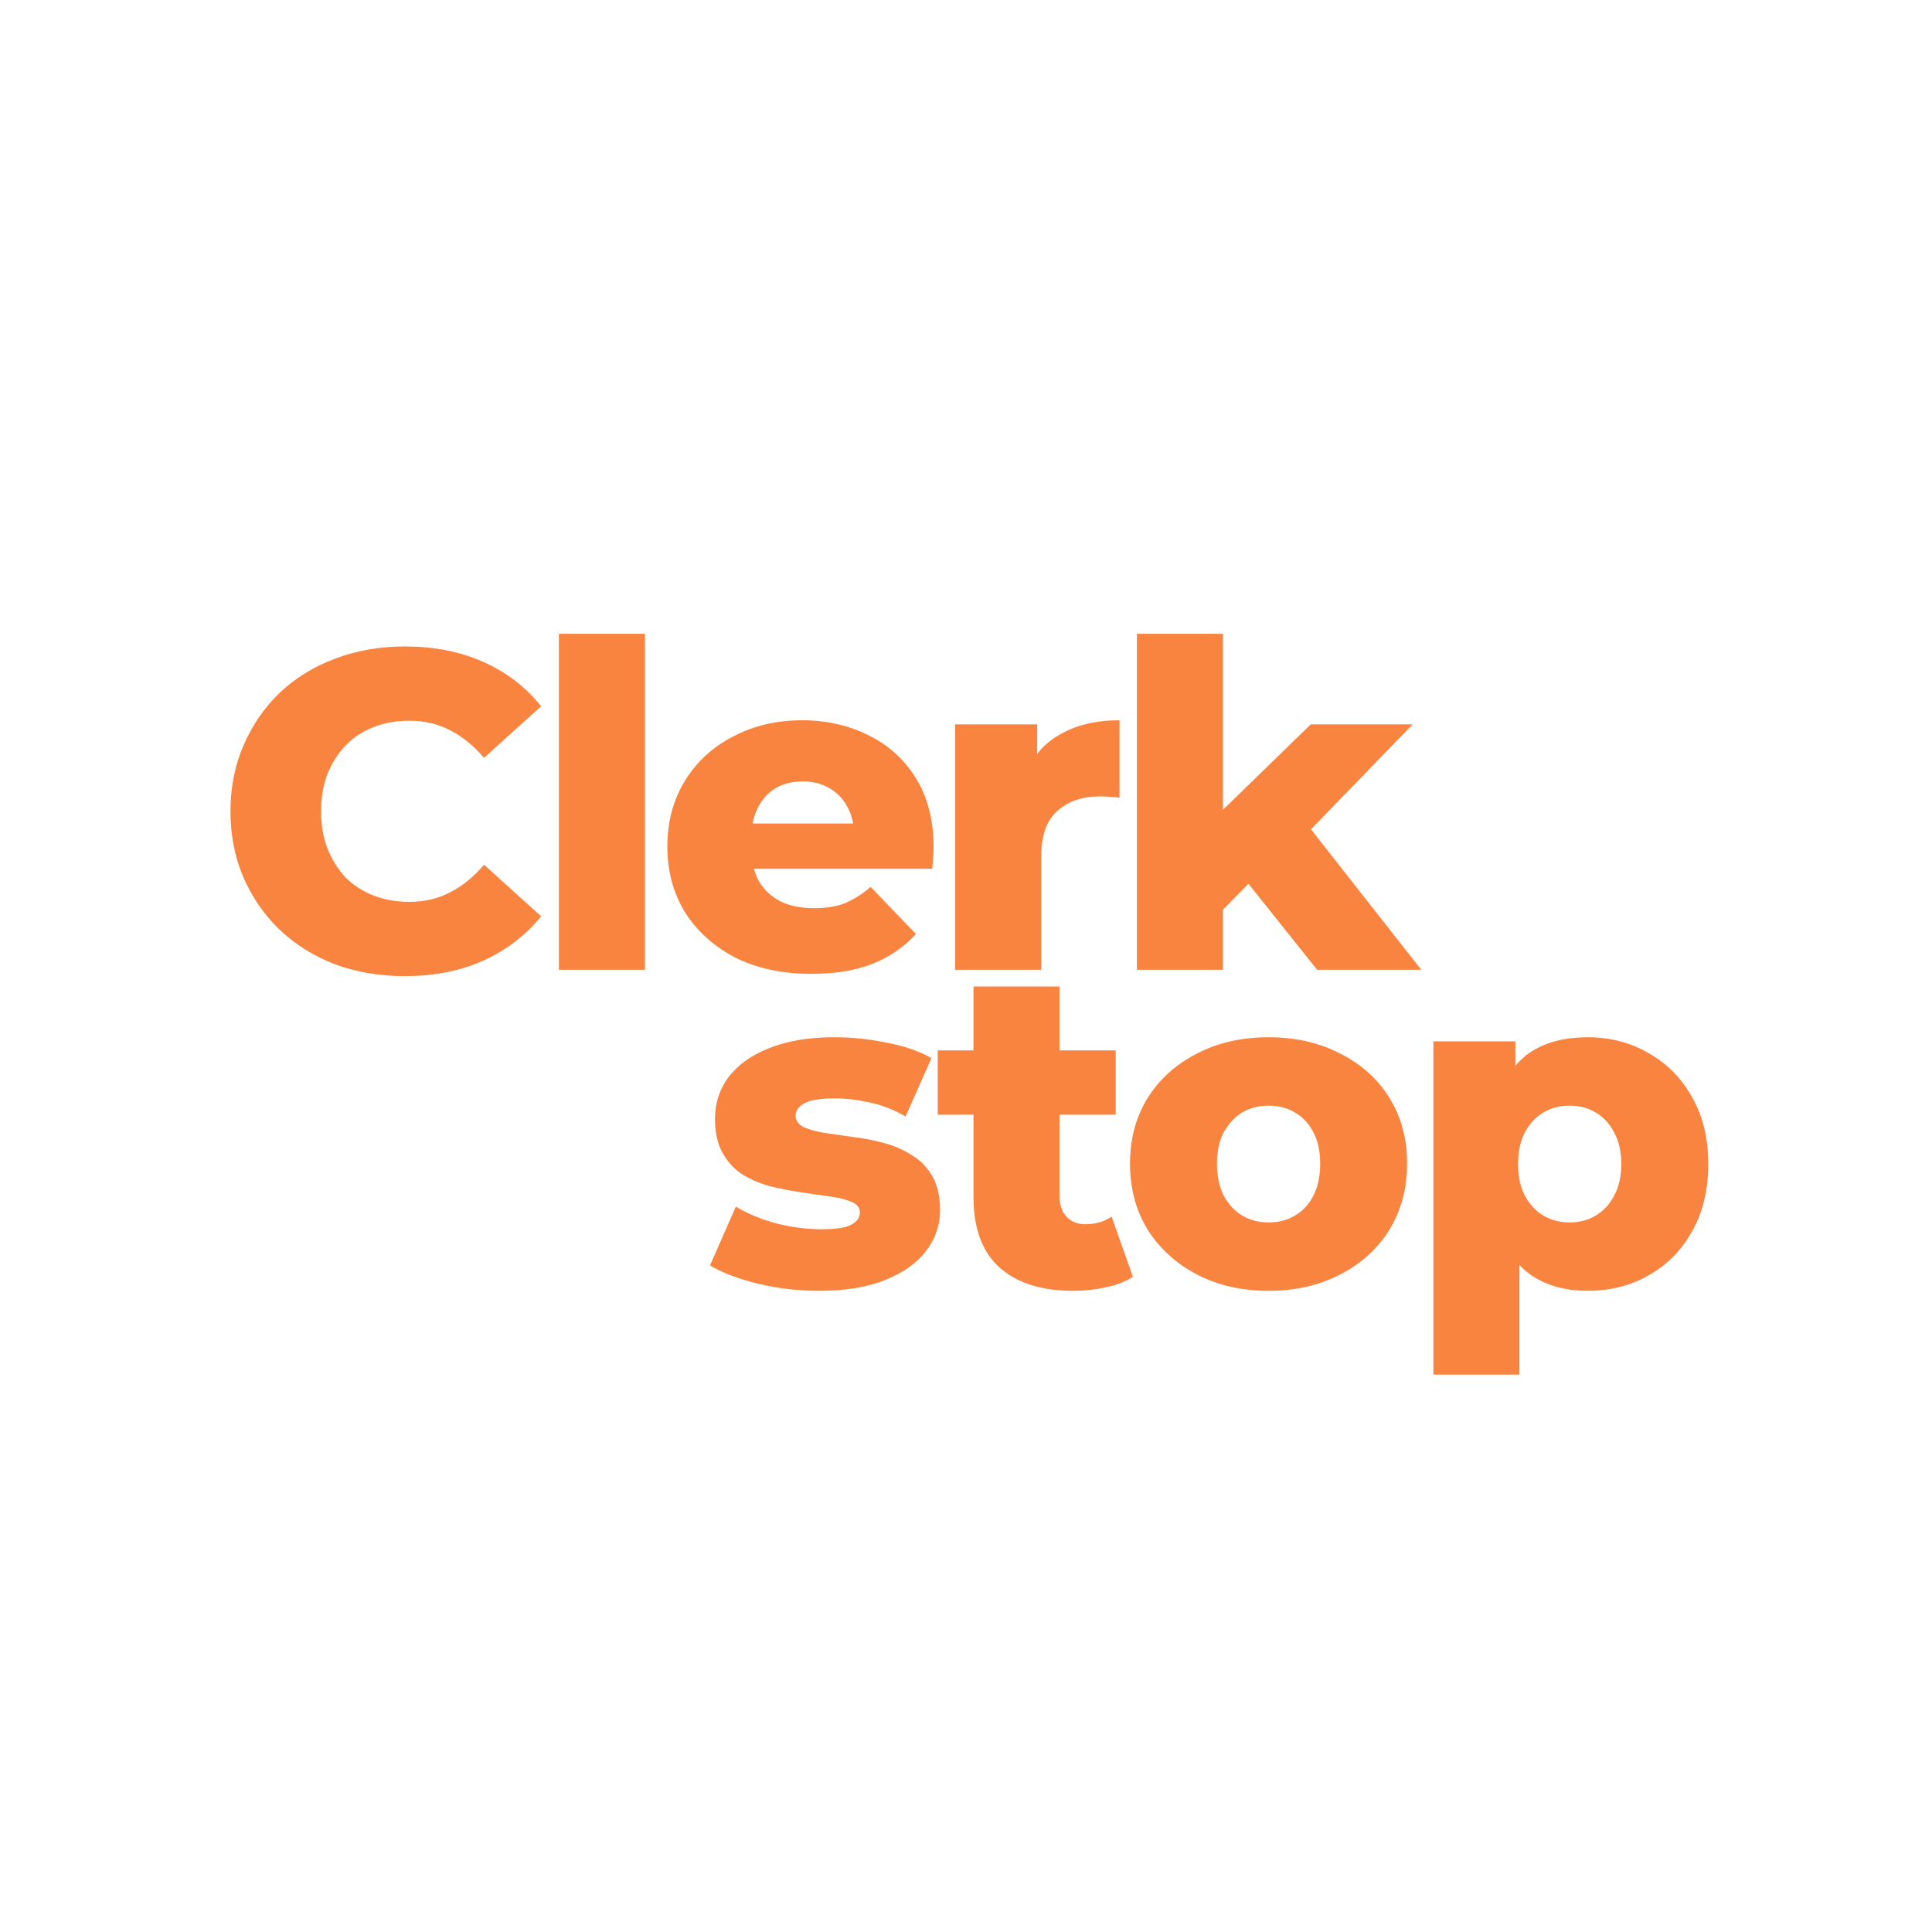
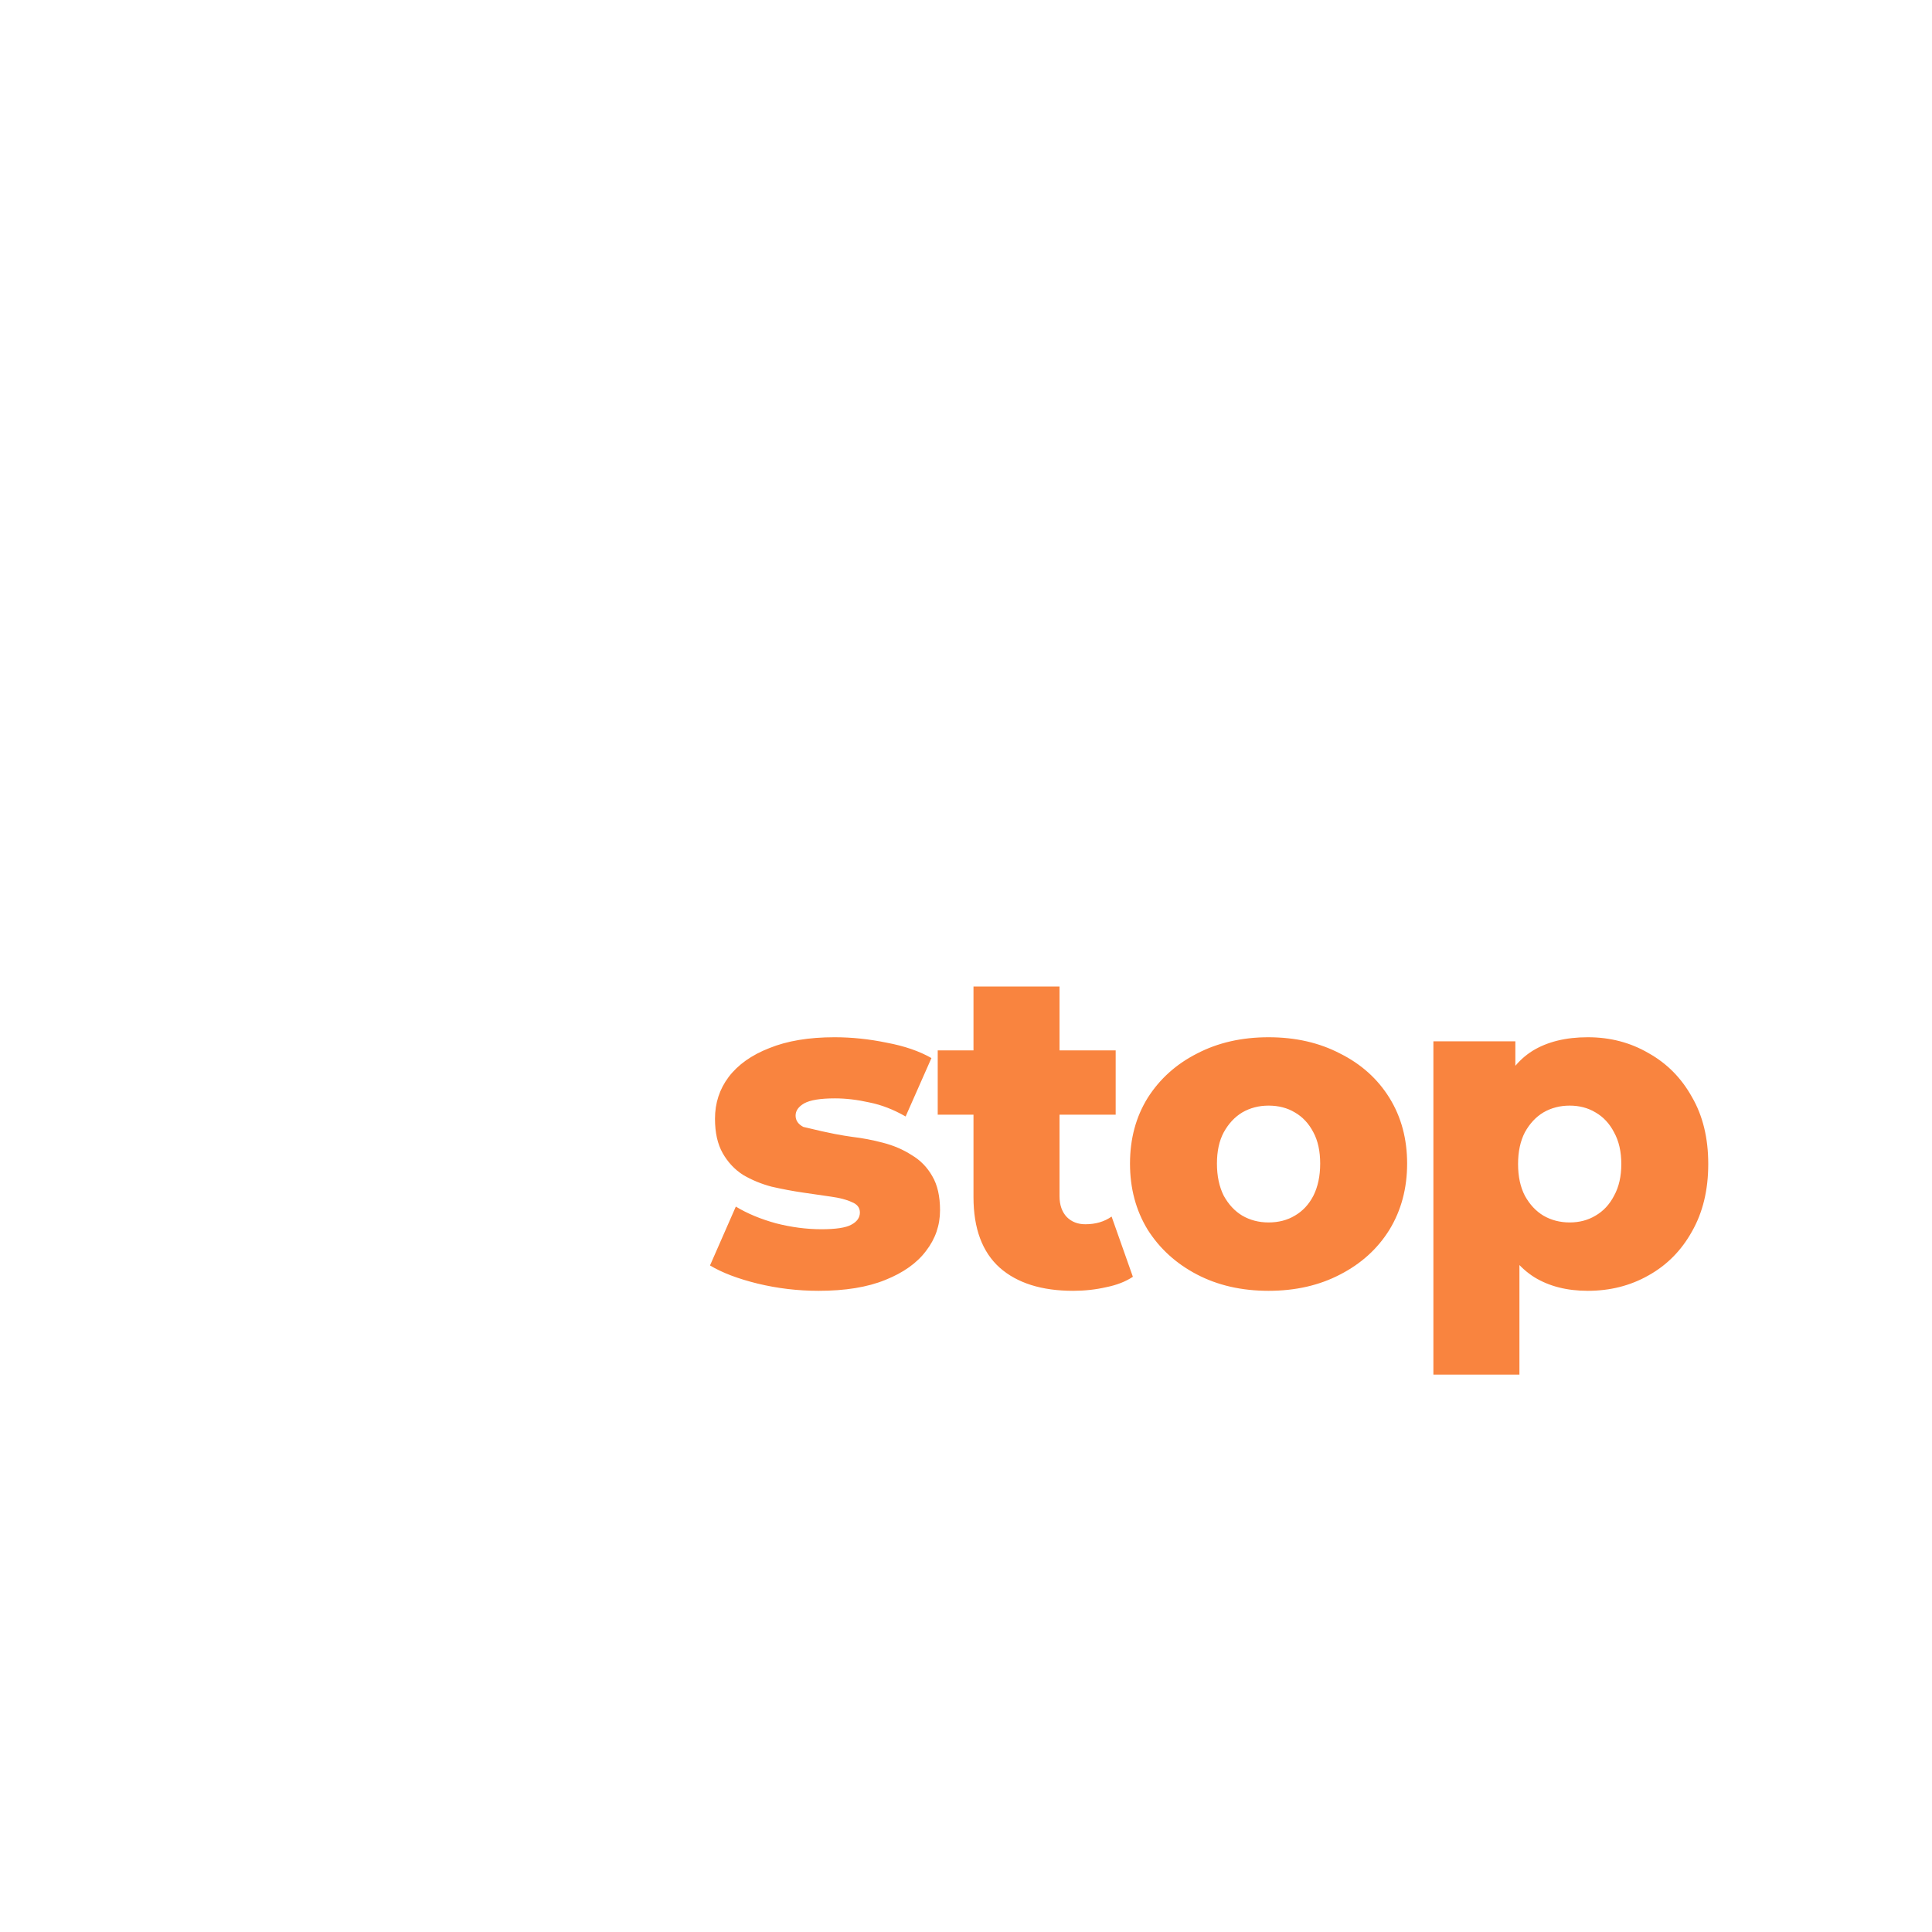
<svg xmlns="http://www.w3.org/2000/svg" width="512" height="512" viewBox="0 0 512 512" fill="none">
-   <rect width="512" height="512" fill="white" />
-   <path d="M107.28 258.68C100.64 258.68 94.48 257.64 88.8 255.56C83.2 253.4 78.32 250.36 74.16 246.44C70.08 242.52 66.88 237.92 64.56 232.64C62.24 227.28 61.08 221.4 61.08 215C61.08 208.6 62.24 202.76 64.56 197.48C66.88 192.12 70.08 187.48 74.16 183.56C78.32 179.64 83.2 176.64 88.8 174.56C94.48 172.4 100.64 171.32 107.28 171.32C115.04 171.32 121.96 172.68 128.04 175.4C134.2 178.12 139.32 182.04 143.4 187.16L128.28 200.84C125.56 197.64 122.56 195.2 119.28 193.52C116.08 191.84 112.48 191 108.48 191C105.04 191 101.88 191.56 99 192.68C96.12 193.8 93.64 195.44 91.56 197.6C89.56 199.68 87.96 202.2 86.76 205.16C85.64 208.12 85.08 211.4 85.08 215C85.08 218.6 85.64 221.88 86.76 224.84C87.96 227.8 89.56 230.36 91.56 232.52C93.64 234.6 96.12 236.2 99 237.32C101.88 238.44 105.04 239 108.48 239C112.48 239 116.08 238.16 119.28 236.48C122.56 234.8 125.56 232.36 128.28 229.16L143.4 242.84C139.32 247.88 134.2 251.8 128.04 254.6C121.96 257.32 115.04 258.68 107.28 258.68ZM148.114 257V167.96H170.914V257H148.114ZM215.011 258.08C207.331 258.08 200.611 256.64 194.851 253.76C189.171 250.8 184.731 246.8 181.531 241.76C178.411 236.64 176.851 230.84 176.851 224.36C176.851 217.88 178.371 212.12 181.411 207.08C184.531 201.96 188.811 198 194.251 195.2C199.691 192.32 205.811 190.88 212.611 190.88C219.011 190.88 224.851 192.2 230.131 194.84C235.411 197.4 239.611 201.2 242.731 206.24C245.851 211.28 247.411 217.4 247.411 224.6C247.411 225.4 247.371 226.32 247.291 227.36C247.211 228.4 247.131 229.36 247.051 230.24H195.571V218.24H234.931L226.291 221.6C226.371 218.64 225.811 216.08 224.611 213.92C223.491 211.76 221.891 210.08 219.811 208.88C217.811 207.68 215.451 207.08 212.731 207.08C210.011 207.08 207.611 207.68 205.531 208.88C203.531 210.08 201.971 211.8 200.851 214.04C199.731 216.2 199.171 218.76 199.171 221.72V225.2C199.171 228.4 199.811 231.16 201.091 233.48C202.451 235.8 204.371 237.6 206.851 238.88C209.331 240.08 212.291 240.68 215.731 240.68C218.931 240.68 221.651 240.24 223.891 239.36C226.211 238.4 228.491 236.96 230.731 235.04L242.731 247.52C239.611 250.96 235.771 253.6 231.211 255.44C226.651 257.2 221.251 258.08 215.011 258.08ZM253.123 257V191.96H274.843V210.92L271.603 205.52C273.523 200.64 276.643 197 280.963 194.6C285.283 192.12 290.523 190.88 296.683 190.88V211.4C295.643 211.24 294.723 211.16 293.923 211.16C293.203 211.08 292.403 211.04 291.523 211.04C286.883 211.04 283.123 212.32 280.243 214.88C277.363 217.36 275.923 221.44 275.923 227.12V257H253.123ZM320.252 245L320.852 217.76L347.372 191.96H374.372L344.972 222.32L333.332 231.68L320.252 245ZM301.292 257V167.96H324.092V257H301.292ZM349.052 257L329.132 232.04L343.292 214.52L376.652 257H349.052Z" fill="#F9843F" />
-   <path d="M216.96 342.08C211.44 342.08 206.04 341.44 200.76 340.16C195.56 338.88 191.36 337.28 188.16 335.36L195 319.76C198.04 321.6 201.6 323.08 205.68 324.2C209.76 325.24 213.76 325.76 217.68 325.76C221.52 325.76 224.16 325.36 225.6 324.56C227.12 323.76 227.88 322.68 227.88 321.32C227.88 320.04 227.16 319.12 225.72 318.56C224.36 317.92 222.52 317.44 220.2 317.12C217.96 316.8 215.48 316.44 212.76 316.04C210.04 315.64 207.28 315.12 204.48 314.48C201.76 313.76 199.24 312.72 196.92 311.36C194.68 309.92 192.88 308 191.52 305.6C190.16 303.2 189.48 300.16 189.48 296.48C189.48 292.32 190.68 288.64 193.08 285.44C195.56 282.16 199.16 279.6 203.88 277.76C208.6 275.84 214.36 274.88 221.16 274.88C225.72 274.88 230.32 275.36 234.96 276.32C239.68 277.2 243.64 278.56 246.84 280.4L240 295.88C236.8 294.04 233.6 292.8 230.4 292.16C227.2 291.44 224.16 291.08 221.28 291.08C217.44 291.08 214.72 291.52 213.12 292.4C211.6 293.28 210.84 294.36 210.84 295.64C210.84 296.92 211.52 297.92 212.88 298.64C214.24 299.28 216.04 299.8 218.28 300.2C220.6 300.52 223.12 300.88 225.84 301.28C228.56 301.6 231.28 302.12 234 302.84C236.8 303.56 239.32 304.64 241.56 306.08C243.88 307.44 245.72 309.32 247.08 311.72C248.44 314.04 249.12 317.04 249.12 320.72C249.12 324.72 247.88 328.32 245.4 331.52C243 334.72 239.4 337.28 234.6 339.2C229.88 341.12 224 342.08 216.96 342.08ZM284.385 342.08C276.065 342.08 269.585 340.04 264.945 335.96C260.305 331.8 257.985 325.56 257.985 317.24V261.44H280.785V317C280.785 319.32 281.425 321.16 282.705 322.52C283.985 323.8 285.625 324.44 287.625 324.44C290.345 324.44 292.665 323.76 294.585 322.4L300.225 338.36C298.305 339.64 295.945 340.56 293.145 341.12C290.345 341.76 287.425 342.08 284.385 342.08ZM248.505 295.4V278.36H295.665V295.4H248.505ZM336.182 342.08C329.062 342.08 322.742 340.64 317.222 337.76C311.702 334.88 307.342 330.92 304.142 325.88C301.022 320.76 299.462 314.92 299.462 308.36C299.462 301.8 301.022 296 304.142 290.96C307.342 285.92 311.702 282 317.222 279.2C322.742 276.32 329.062 274.88 336.182 274.88C343.302 274.88 349.622 276.32 355.142 279.2C360.742 282 365.102 285.92 368.222 290.96C371.342 296 372.902 301.8 372.902 308.36C372.902 314.92 371.342 320.76 368.222 325.88C365.102 330.92 360.742 334.88 355.142 337.76C349.622 340.64 343.302 342.08 336.182 342.08ZM336.182 323.96C338.822 323.96 341.142 323.36 343.142 322.16C345.222 320.96 346.862 319.2 348.062 316.88C349.262 314.48 349.862 311.64 349.862 308.36C349.862 305.08 349.262 302.32 348.062 300.08C346.862 297.76 345.222 296 343.142 294.8C341.142 293.6 338.822 293 336.182 293C333.622 293 331.302 293.6 329.222 294.8C327.222 296 325.582 297.76 324.302 300.08C323.102 302.32 322.502 305.08 322.502 308.36C322.502 311.64 323.102 314.48 324.302 316.88C325.582 319.2 327.222 320.96 329.222 322.16C331.302 323.36 333.622 323.96 336.182 323.96ZM420.784 342.08C415.264 342.08 410.544 340.88 406.624 338.48C402.704 336 399.704 332.32 397.624 327.44C395.624 322.48 394.624 316.16 394.624 308.48C394.624 300.72 395.584 294.4 397.504 289.52C399.424 284.56 402.304 280.88 406.144 278.48C410.064 276.08 414.944 274.88 420.784 274.88C426.704 274.88 432.064 276.28 436.864 279.08C441.744 281.8 445.584 285.68 448.384 290.72C451.264 295.68 452.704 301.6 452.704 308.48C452.704 315.36 451.264 321.32 448.384 326.36C445.584 331.4 441.744 335.28 436.864 338C432.064 340.72 426.704 342.08 420.784 342.08ZM379.864 364.28V275.96H401.584V287L401.464 308.48L402.664 330.08V364.28H379.864ZM415.984 323.96C418.544 323.96 420.824 323.36 422.824 322.16C424.904 320.96 426.544 319.2 427.744 316.88C429.024 314.56 429.664 311.76 429.664 308.48C429.664 305.2 429.024 302.4 427.744 300.08C426.544 297.76 424.904 296 422.824 294.8C420.824 293.6 418.544 293 415.984 293C413.424 293 411.104 293.6 409.024 294.8C407.024 296 405.384 297.76 404.104 300.08C402.904 302.4 402.304 305.2 402.304 308.48C402.304 311.76 402.904 314.56 404.104 316.88C405.384 319.2 407.024 320.96 409.024 322.16C411.104 323.36 413.424 323.96 415.984 323.96Z" fill="#F9843F" />
+   <path d="M216.96 342.08C211.44 342.08 206.04 341.44 200.76 340.16C195.56 338.88 191.36 337.28 188.16 335.36L195 319.76C198.04 321.6 201.6 323.08 205.68 324.2C209.76 325.24 213.76 325.76 217.68 325.76C221.52 325.76 224.16 325.36 225.6 324.56C227.12 323.76 227.88 322.68 227.88 321.32C227.88 320.04 227.16 319.12 225.72 318.56C224.36 317.92 222.52 317.44 220.2 317.12C217.96 316.8 215.48 316.44 212.76 316.04C210.04 315.64 207.28 315.12 204.48 314.48C201.76 313.76 199.24 312.72 196.92 311.36C194.68 309.92 192.88 308 191.52 305.6C190.16 303.2 189.48 300.16 189.48 296.48C189.48 292.32 190.68 288.64 193.08 285.44C195.56 282.16 199.16 279.6 203.88 277.76C208.6 275.84 214.36 274.88 221.16 274.88C225.72 274.88 230.32 275.36 234.96 276.32C239.68 277.2 243.64 278.56 246.84 280.4L240 295.88C236.8 294.04 233.6 292.8 230.4 292.16C227.2 291.44 224.16 291.08 221.28 291.08C217.44 291.08 214.72 291.52 213.12 292.4C211.6 293.28 210.84 294.36 210.84 295.64C210.84 296.92 211.52 297.92 212.88 298.64C220.6 300.52 223.12 300.88 225.84 301.28C228.56 301.6 231.28 302.12 234 302.84C236.8 303.56 239.32 304.64 241.56 306.08C243.88 307.44 245.72 309.32 247.08 311.72C248.44 314.04 249.12 317.04 249.12 320.72C249.12 324.72 247.88 328.32 245.4 331.52C243 334.72 239.4 337.28 234.6 339.2C229.88 341.12 224 342.08 216.96 342.08ZM284.385 342.08C276.065 342.08 269.585 340.04 264.945 335.96C260.305 331.8 257.985 325.56 257.985 317.24V261.44H280.785V317C280.785 319.32 281.425 321.16 282.705 322.52C283.985 323.8 285.625 324.44 287.625 324.44C290.345 324.44 292.665 323.76 294.585 322.4L300.225 338.36C298.305 339.64 295.945 340.56 293.145 341.12C290.345 341.76 287.425 342.08 284.385 342.08ZM248.505 295.4V278.36H295.665V295.4H248.505ZM336.182 342.08C329.062 342.08 322.742 340.64 317.222 337.76C311.702 334.88 307.342 330.92 304.142 325.88C301.022 320.76 299.462 314.92 299.462 308.36C299.462 301.8 301.022 296 304.142 290.96C307.342 285.92 311.702 282 317.222 279.2C322.742 276.32 329.062 274.88 336.182 274.88C343.302 274.88 349.622 276.32 355.142 279.2C360.742 282 365.102 285.92 368.222 290.96C371.342 296 372.902 301.8 372.902 308.36C372.902 314.92 371.342 320.76 368.222 325.88C365.102 330.92 360.742 334.88 355.142 337.76C349.622 340.64 343.302 342.08 336.182 342.08ZM336.182 323.96C338.822 323.96 341.142 323.36 343.142 322.16C345.222 320.96 346.862 319.2 348.062 316.88C349.262 314.48 349.862 311.64 349.862 308.36C349.862 305.08 349.262 302.32 348.062 300.08C346.862 297.76 345.222 296 343.142 294.8C341.142 293.6 338.822 293 336.182 293C333.622 293 331.302 293.6 329.222 294.8C327.222 296 325.582 297.76 324.302 300.08C323.102 302.32 322.502 305.08 322.502 308.36C322.502 311.64 323.102 314.48 324.302 316.88C325.582 319.2 327.222 320.96 329.222 322.16C331.302 323.36 333.622 323.96 336.182 323.96ZM420.784 342.08C415.264 342.08 410.544 340.88 406.624 338.48C402.704 336 399.704 332.32 397.624 327.44C395.624 322.48 394.624 316.16 394.624 308.48C394.624 300.72 395.584 294.4 397.504 289.52C399.424 284.56 402.304 280.88 406.144 278.48C410.064 276.08 414.944 274.88 420.784 274.88C426.704 274.88 432.064 276.28 436.864 279.08C441.744 281.8 445.584 285.68 448.384 290.72C451.264 295.68 452.704 301.6 452.704 308.48C452.704 315.36 451.264 321.32 448.384 326.36C445.584 331.4 441.744 335.28 436.864 338C432.064 340.72 426.704 342.08 420.784 342.08ZM379.864 364.28V275.96H401.584V287L401.464 308.48L402.664 330.08V364.28H379.864ZM415.984 323.96C418.544 323.96 420.824 323.36 422.824 322.16C424.904 320.96 426.544 319.2 427.744 316.88C429.024 314.56 429.664 311.76 429.664 308.48C429.664 305.2 429.024 302.4 427.744 300.08C426.544 297.76 424.904 296 422.824 294.8C420.824 293.6 418.544 293 415.984 293C413.424 293 411.104 293.6 409.024 294.8C407.024 296 405.384 297.76 404.104 300.08C402.904 302.4 402.304 305.2 402.304 308.48C402.304 311.76 402.904 314.56 404.104 316.88C405.384 319.2 407.024 320.96 409.024 322.16C411.104 323.36 413.424 323.96 415.984 323.96Z" fill="#F9843F" />
</svg>